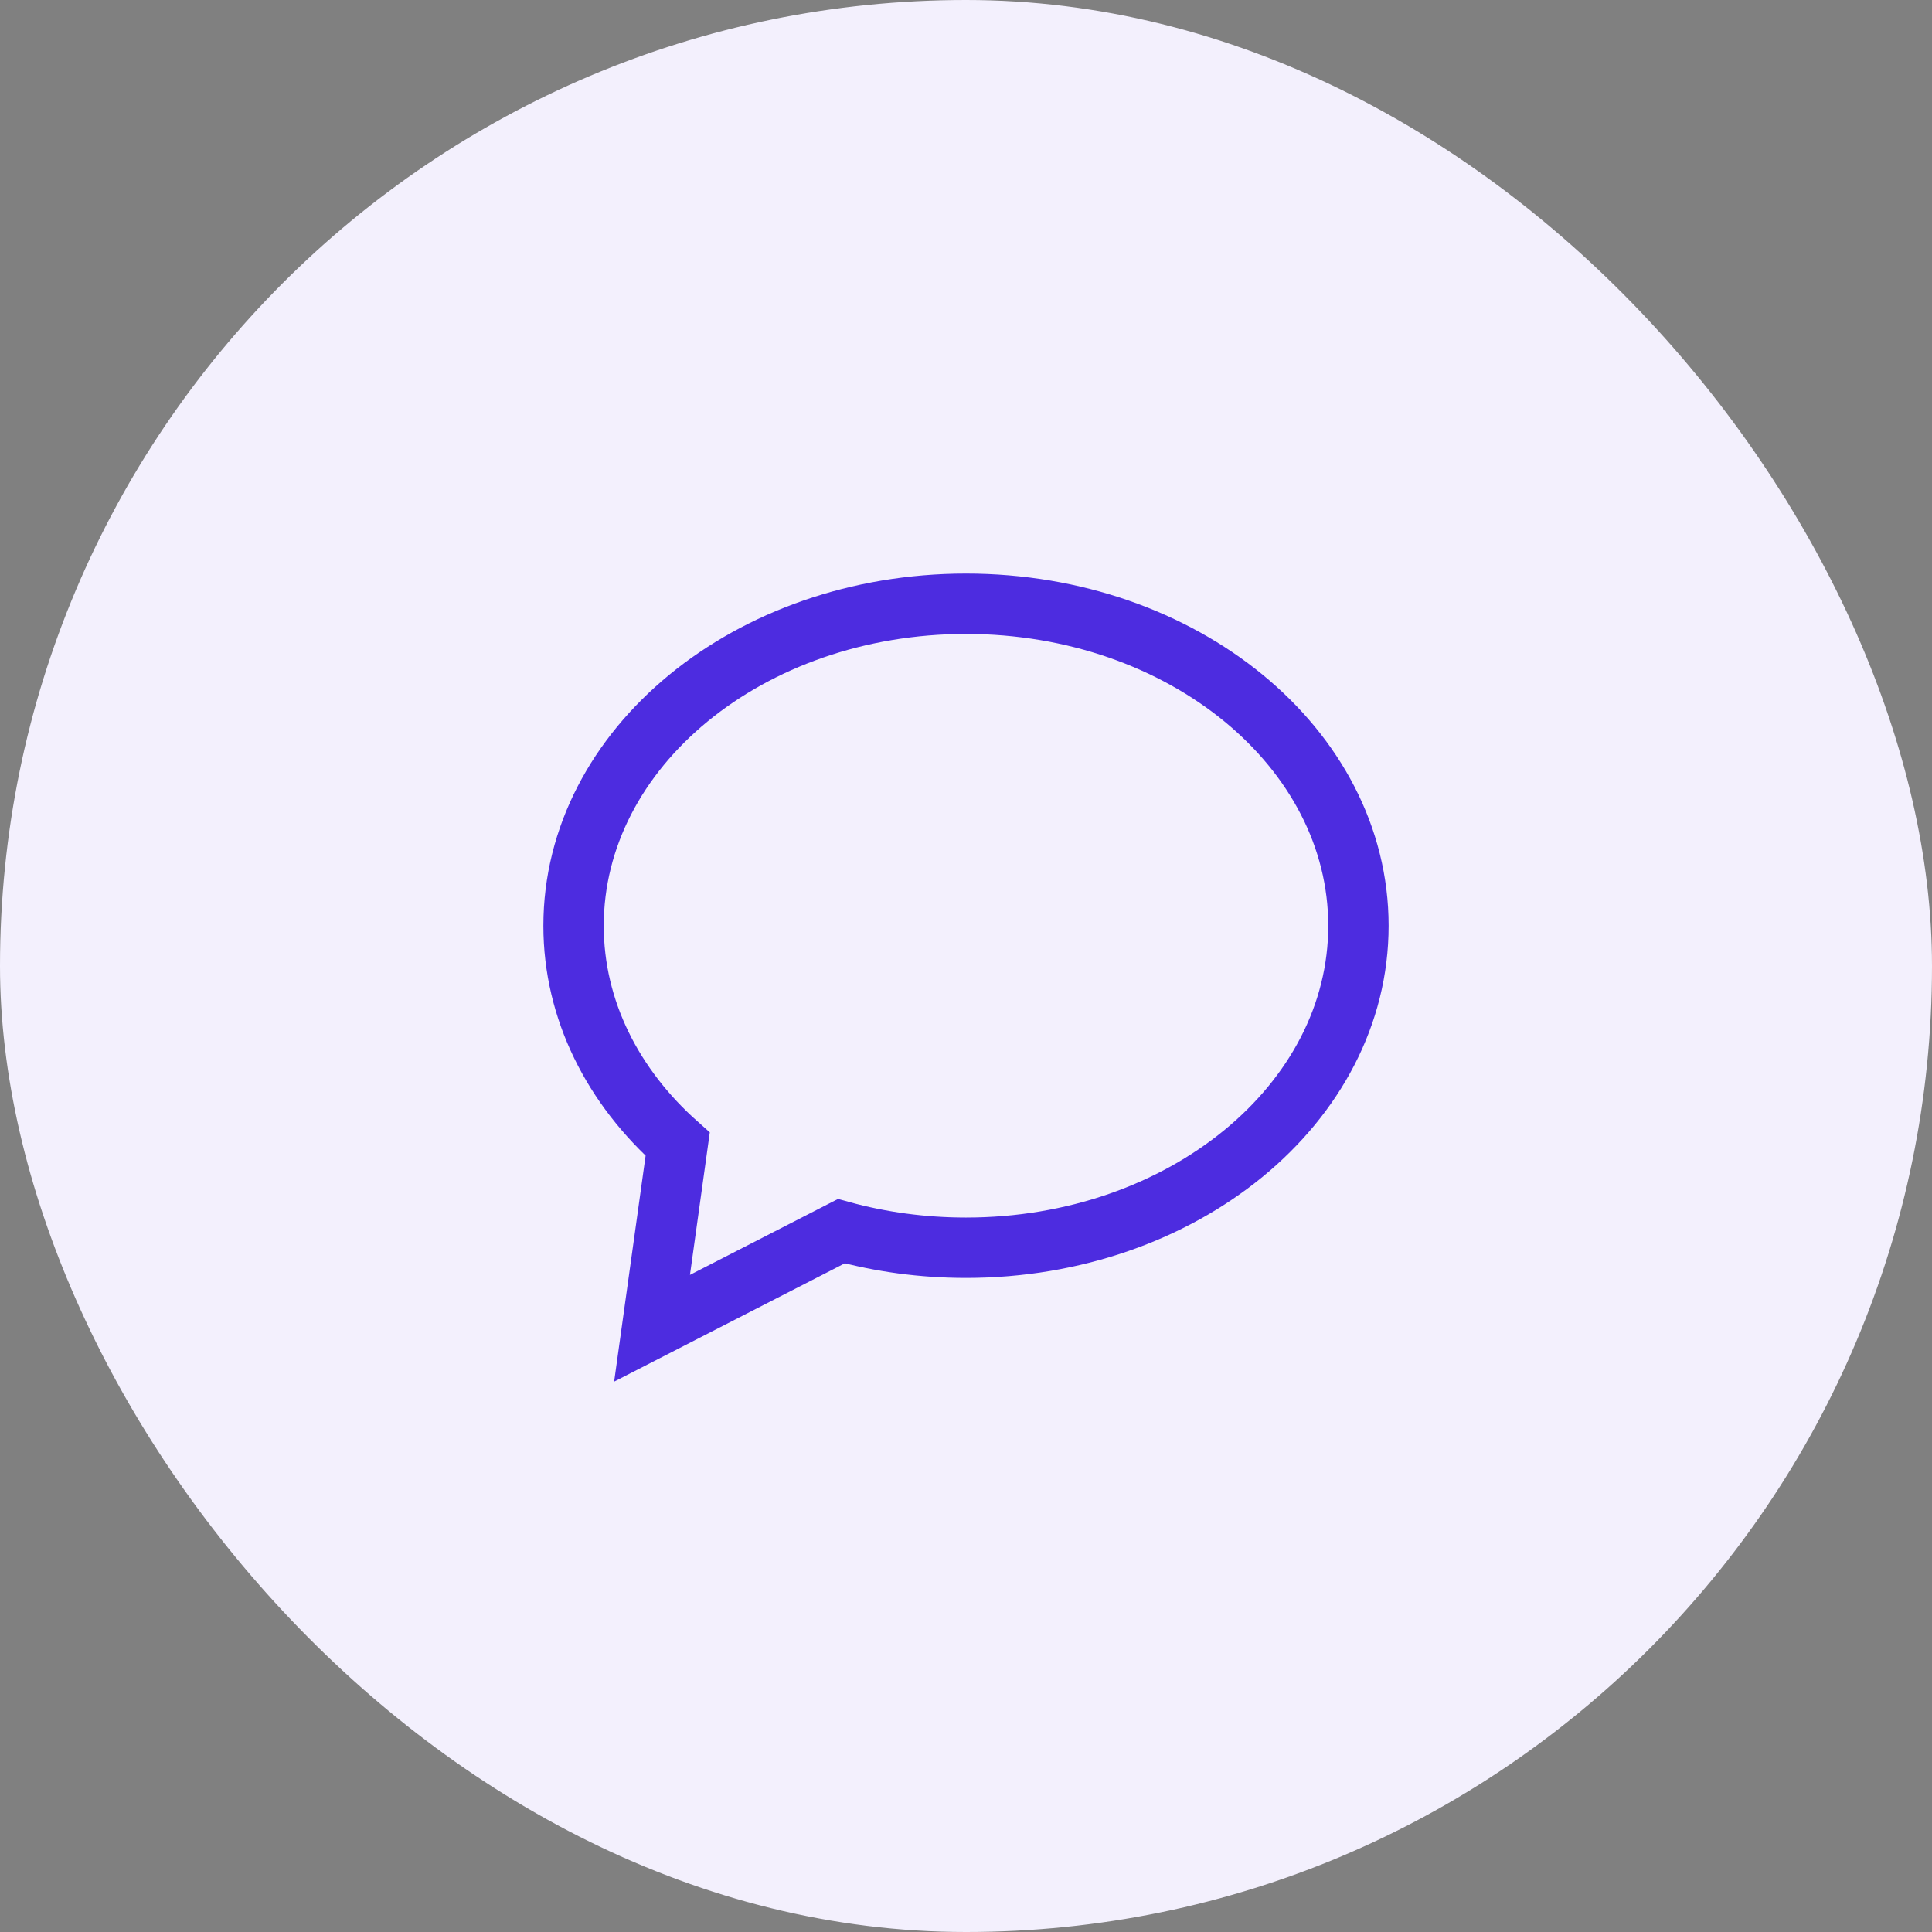
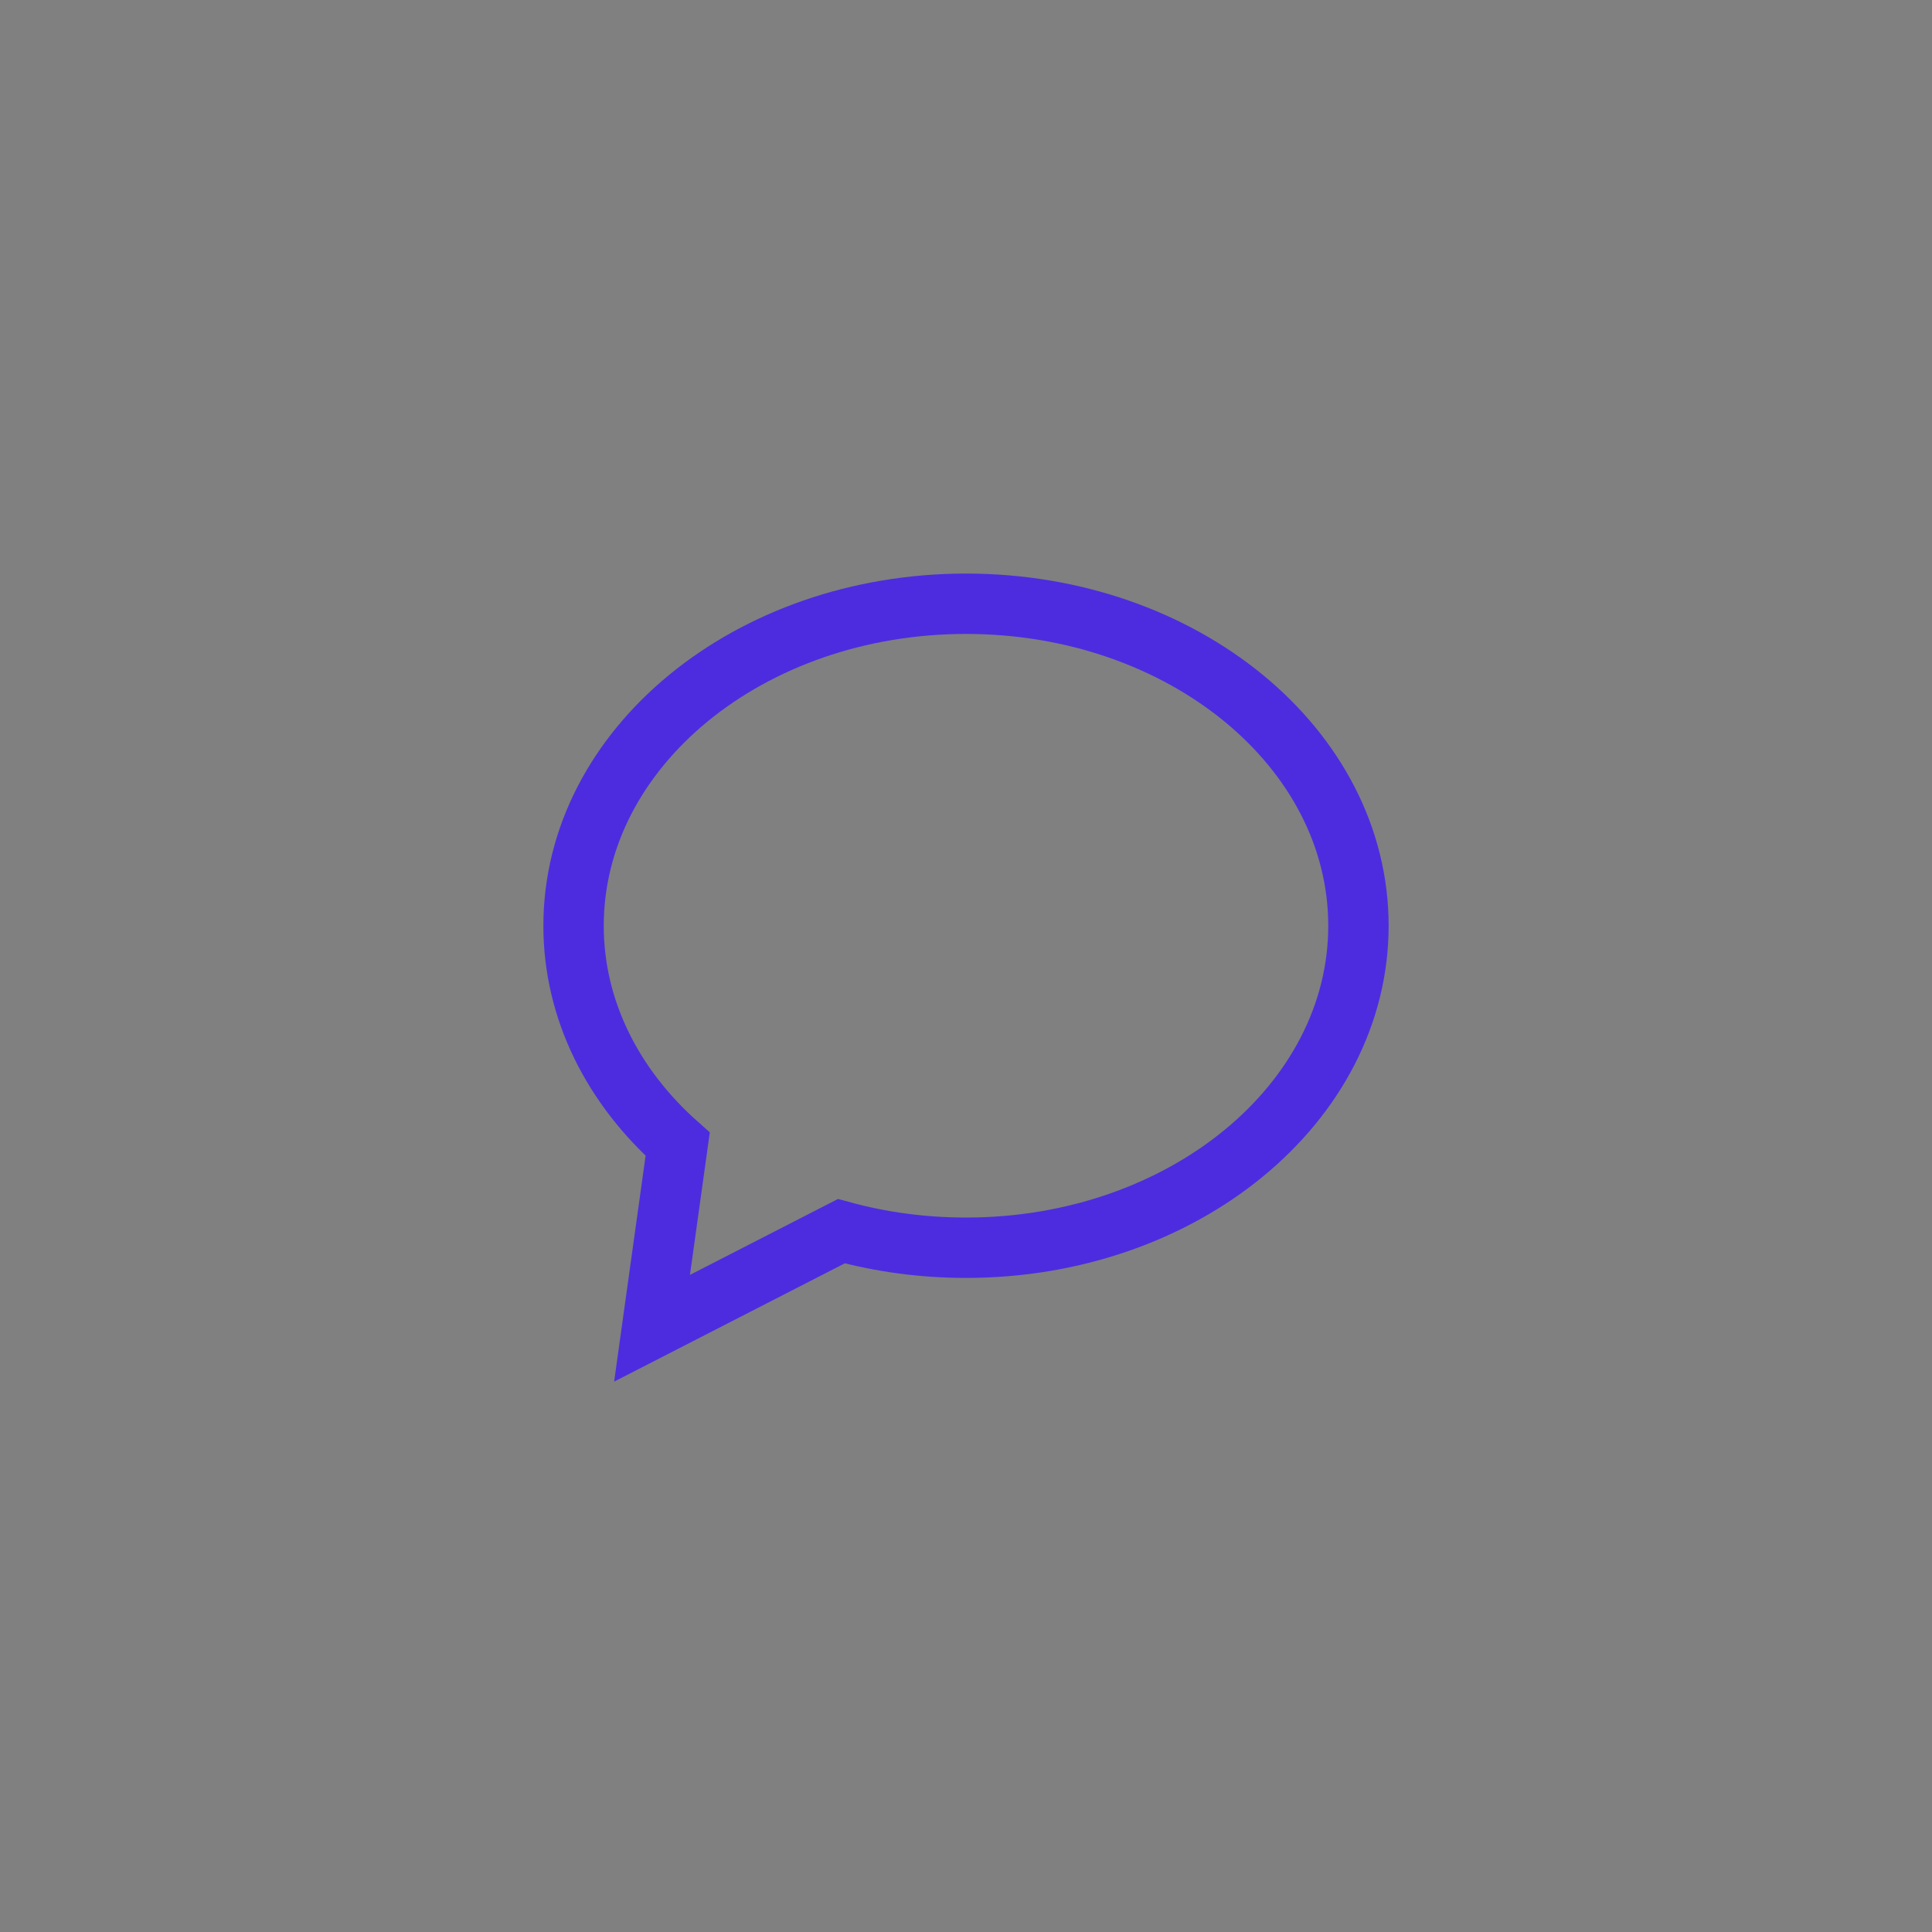
<svg xmlns="http://www.w3.org/2000/svg" width="64" height="64" viewBox="0 0 64 64" fill="none">
  <rect x="0" y="0" width="64" height="64" fill="#808080" stroke="none" />
-   <rect width="64" height="64" rx="32" fill="#F3F0FD" />
  <path d="M27.871 40.784L21.6 44L22.449 37.903C20.308 36.002 19 33.46 19 30.667C19 24.776 24.82 20 32 20C39.18 20 45 24.776 45 30.667C45 36.558 39.18 41.333 32 41.333C30.557 41.333 29.168 41.14 27.871 40.784Z" stroke="#4D2CE0" stroke-width="2" stroke-linecap="round" />
</svg>